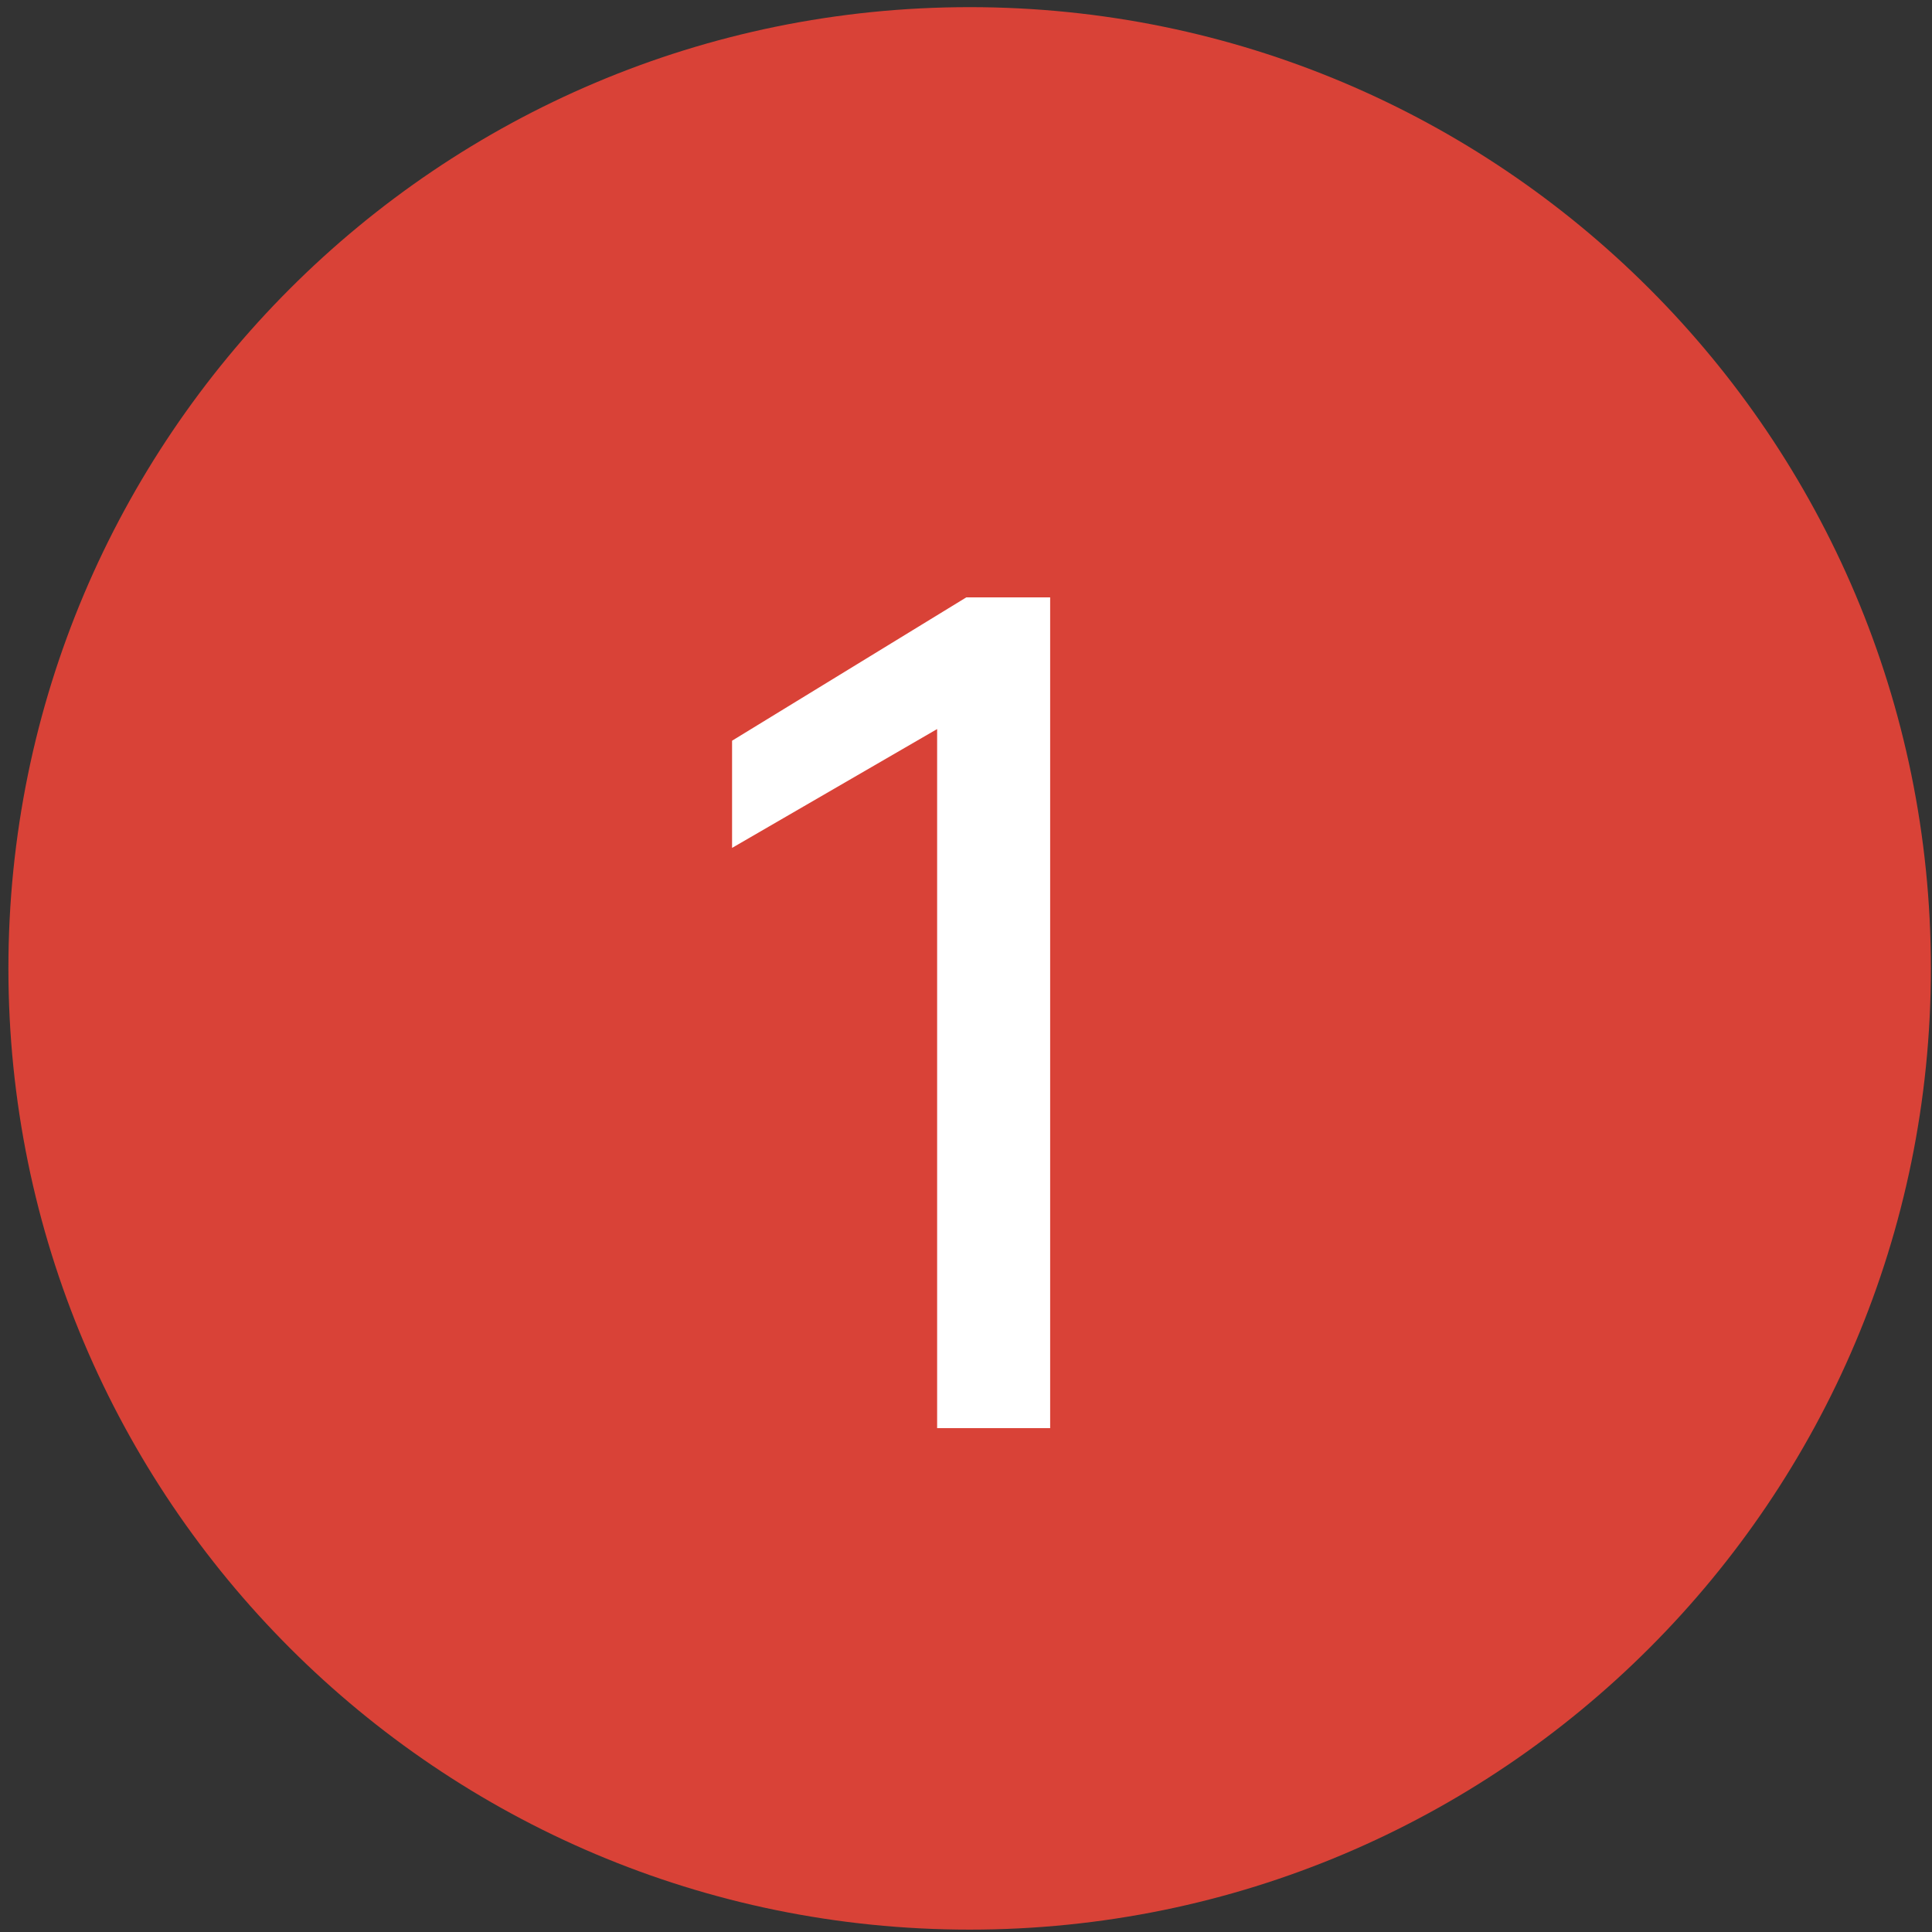
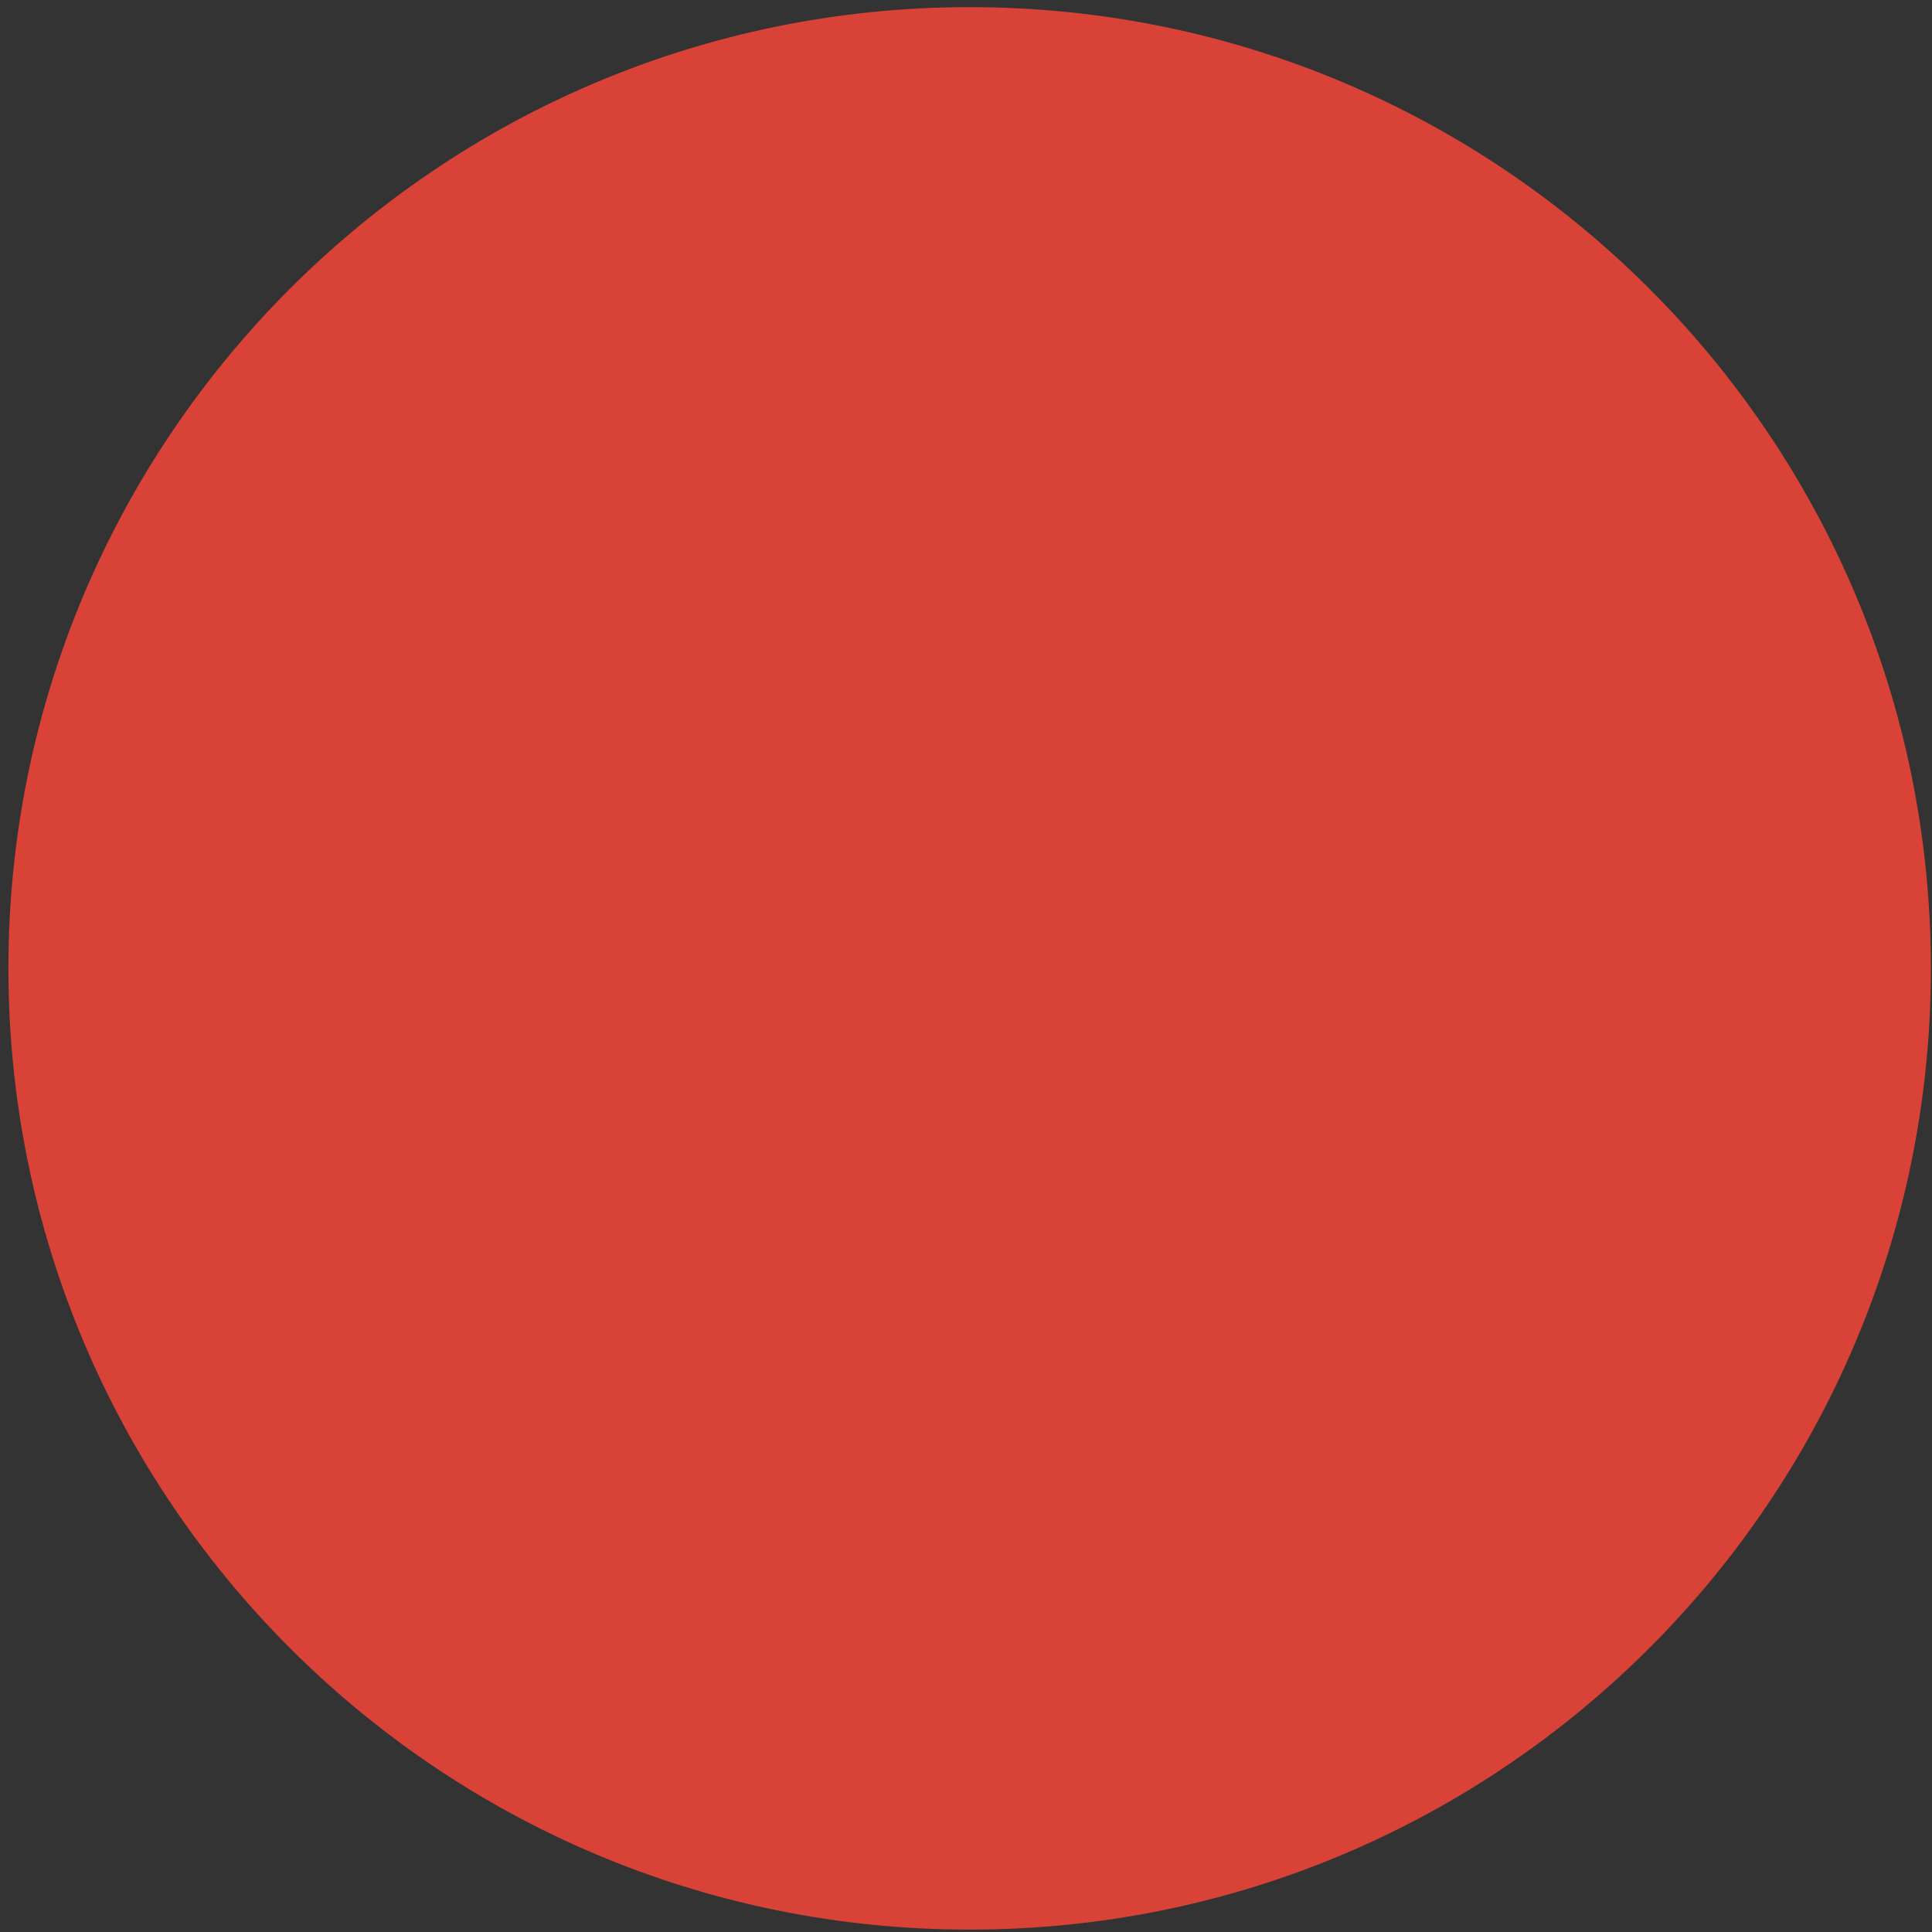
<svg xmlns="http://www.w3.org/2000/svg" width="123" height="123" viewBox="0 0 123 123" fill="none">
  <rect x="0" y="0" width="123" height="123" fill="#333333" stroke="none" />
  <path d="M61.732 122.849C95.53 122.849 122.929 95.45 122.929 61.652C122.929 27.854 95.53 0.455 61.732 0.455C27.934 0.455 0.535 27.854 0.535 61.652C0.535 95.45 27.934 122.849 61.732 122.849Z" fill="#D94237" />
-   <path d="M66.858 38.033V90.922H59.662V46.415L46.607 53.981V47.157L61.517 38.033H66.858Z" fill="white" />
</svg>